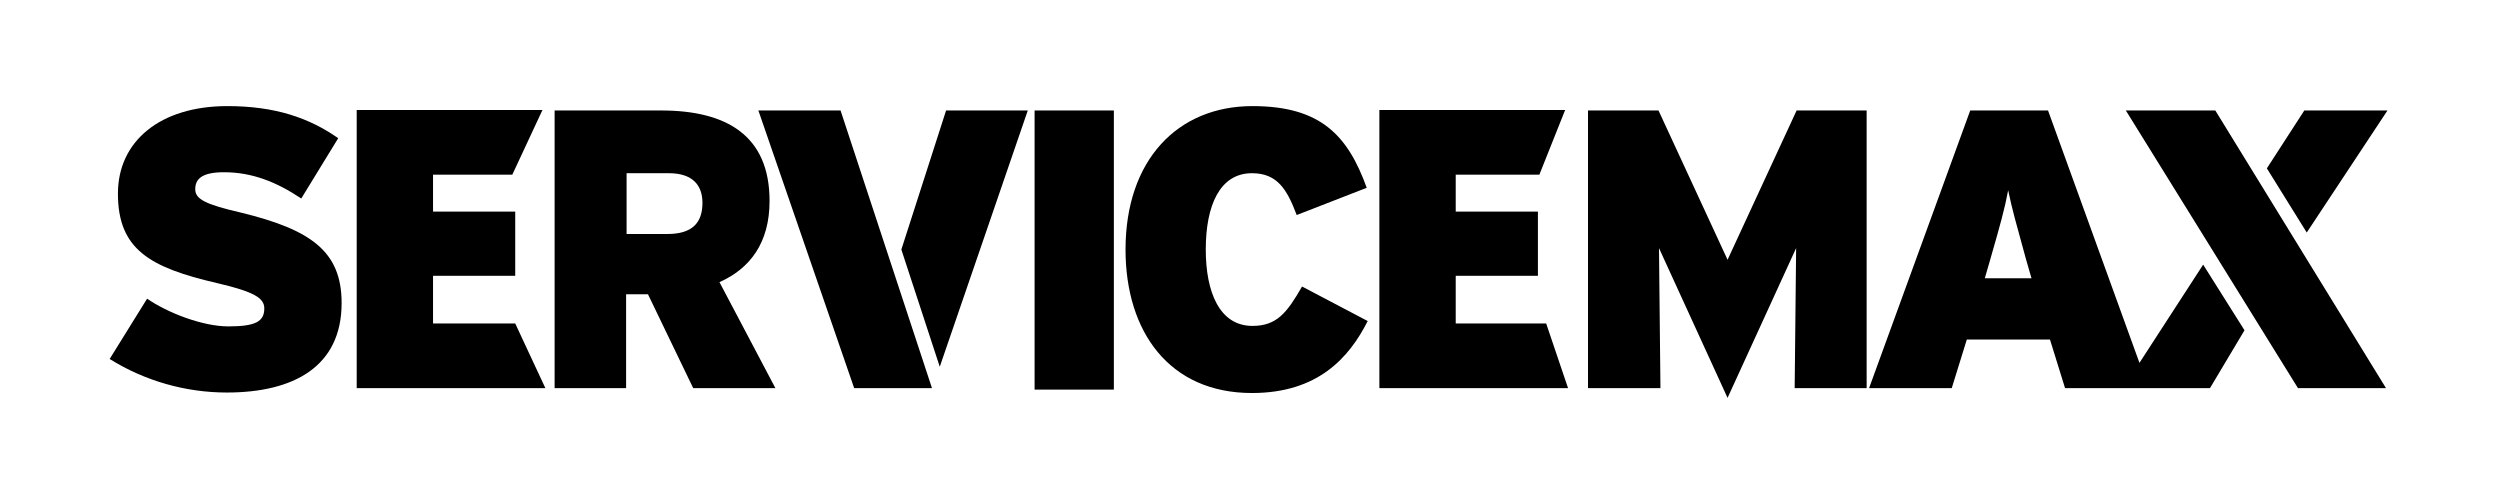
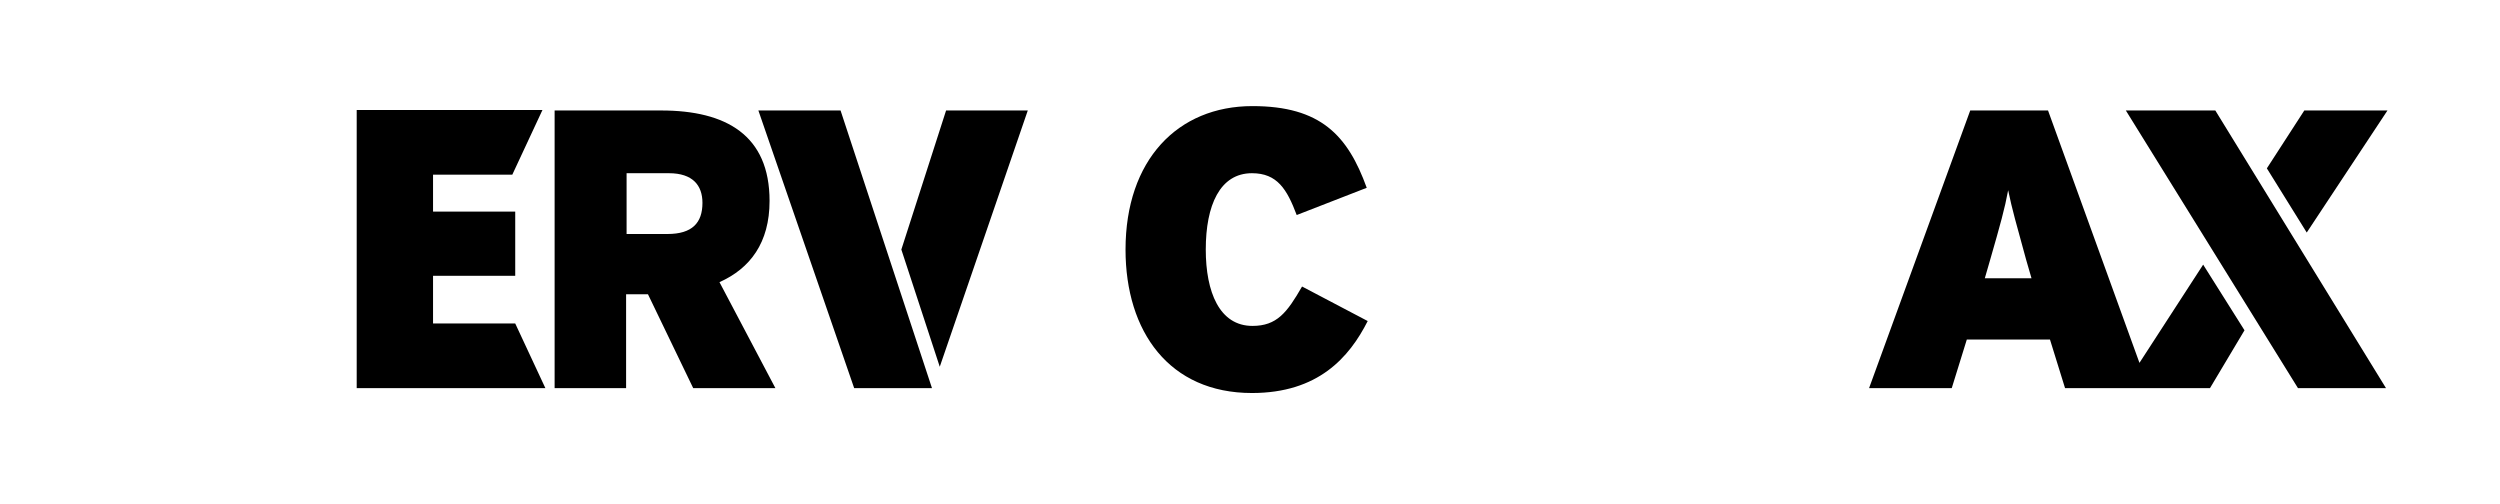
<svg xmlns="http://www.w3.org/2000/svg" width="377" height="76" viewBox="0 0 377 76" fill="none">
-   <path d="M51.516 45.7C51.516 55.307 44.256 59.193 34.21 59.193C27.976 59.193 21.816 57.433 16.536 54.133L22.183 45.04C25.263 47.167 30.543 49.22 34.43 49.22C38.536 49.22 39.856 48.487 39.856 46.507C39.856 44.967 38.39 44.013 32.743 42.693C22.623 40.347 17.783 37.633 17.783 29.2C17.783 21.28 24.163 16 34.283 16C41.47 16 46.603 17.76 51.003 20.84L45.43 29.933C41.69 27.44 38.023 25.973 33.77 25.973C30.323 25.973 29.443 27.073 29.443 28.54C29.443 30.007 30.91 30.813 36.336 32.06C46.823 34.627 51.516 37.853 51.516 45.7Z" fill="black" />
  <path d="M116.93 58.533H104.536L97.716 44.38H94.416V58.533H83.636V16.66H99.697C109.523 16.66 116.05 20.4 116.05 30.3C116.05 36.607 113.116 40.493 108.496 42.547L116.93 58.533ZM105.93 30.593C105.93 27.953 104.463 26.12 100.87 26.12H94.49V35.287H100.65C104.39 35.287 105.93 33.6 105.93 30.593Z" fill="black" />
  <path d="M140.543 58.533H128.81L114.363 16.66H126.756L140.543 58.533ZM135.923 37.633L142.67 16.66H154.99L141.716 55.307L135.923 37.633Z" fill="black" />
  <path d="M206.25 48.413C203.463 53.913 198.77 59.267 188.796 59.267C176.33 59.267 169.73 50.027 169.73 37.633C169.73 24.14 177.576 16 188.87 16C199.136 16 203.243 20.4 206.103 28.32L195.543 32.427C194.076 28.54 192.61 26.12 188.796 26.12C183.956 26.12 181.83 30.96 181.83 37.633C181.83 44.013 183.883 49.147 188.87 49.147C192.536 49.147 194.076 47.167 196.35 43.207L206.25 48.413Z" fill="black" />
-   <path d="M250.176 37.413L250.396 58.533H239.47V16.66H250.103L260.516 39.173L270.93 16.66H281.49V58.533H270.636L270.856 37.413L260.516 60L250.176 37.413Z" fill="black" />
-   <path d="M167.97 58.753H156.017V16.66H167.97V58.753Z" fill="black" />
-   <path d="M236.463 58.533H208.01V16.587H236.023L232.136 26.34H219.523V31.913H231.916V41.593H219.523V48.78H233.163L236.463 58.533Z" fill="black" />
  <path d="M82.243 58.533H53.79V16.587H81.803L77.256 26.34H65.303V31.913H77.696V41.593H65.303V48.78H77.696L82.243 58.533Z" fill="black" />
  <path d="M320.576 16.66H334.07L359.81 58.533H346.536L320.576 16.66ZM322.63 54.72L332.236 39.907L338.47 49.807L333.263 58.533H311.41L309.136 51.2H296.596L294.323 58.533H281.856L297.11 16.66H308.843L322.63 54.72ZM341.843 25.387L347.49 16.66H360.03L347.856 35.067L341.843 25.387ZM306.35 41.96L305.543 39.173C304.076 33.82 303.416 31.547 302.83 28.687C302.316 31.473 301.656 33.82 300.116 39.173L299.31 41.96H306.35Z" fill="black" />
</svg>